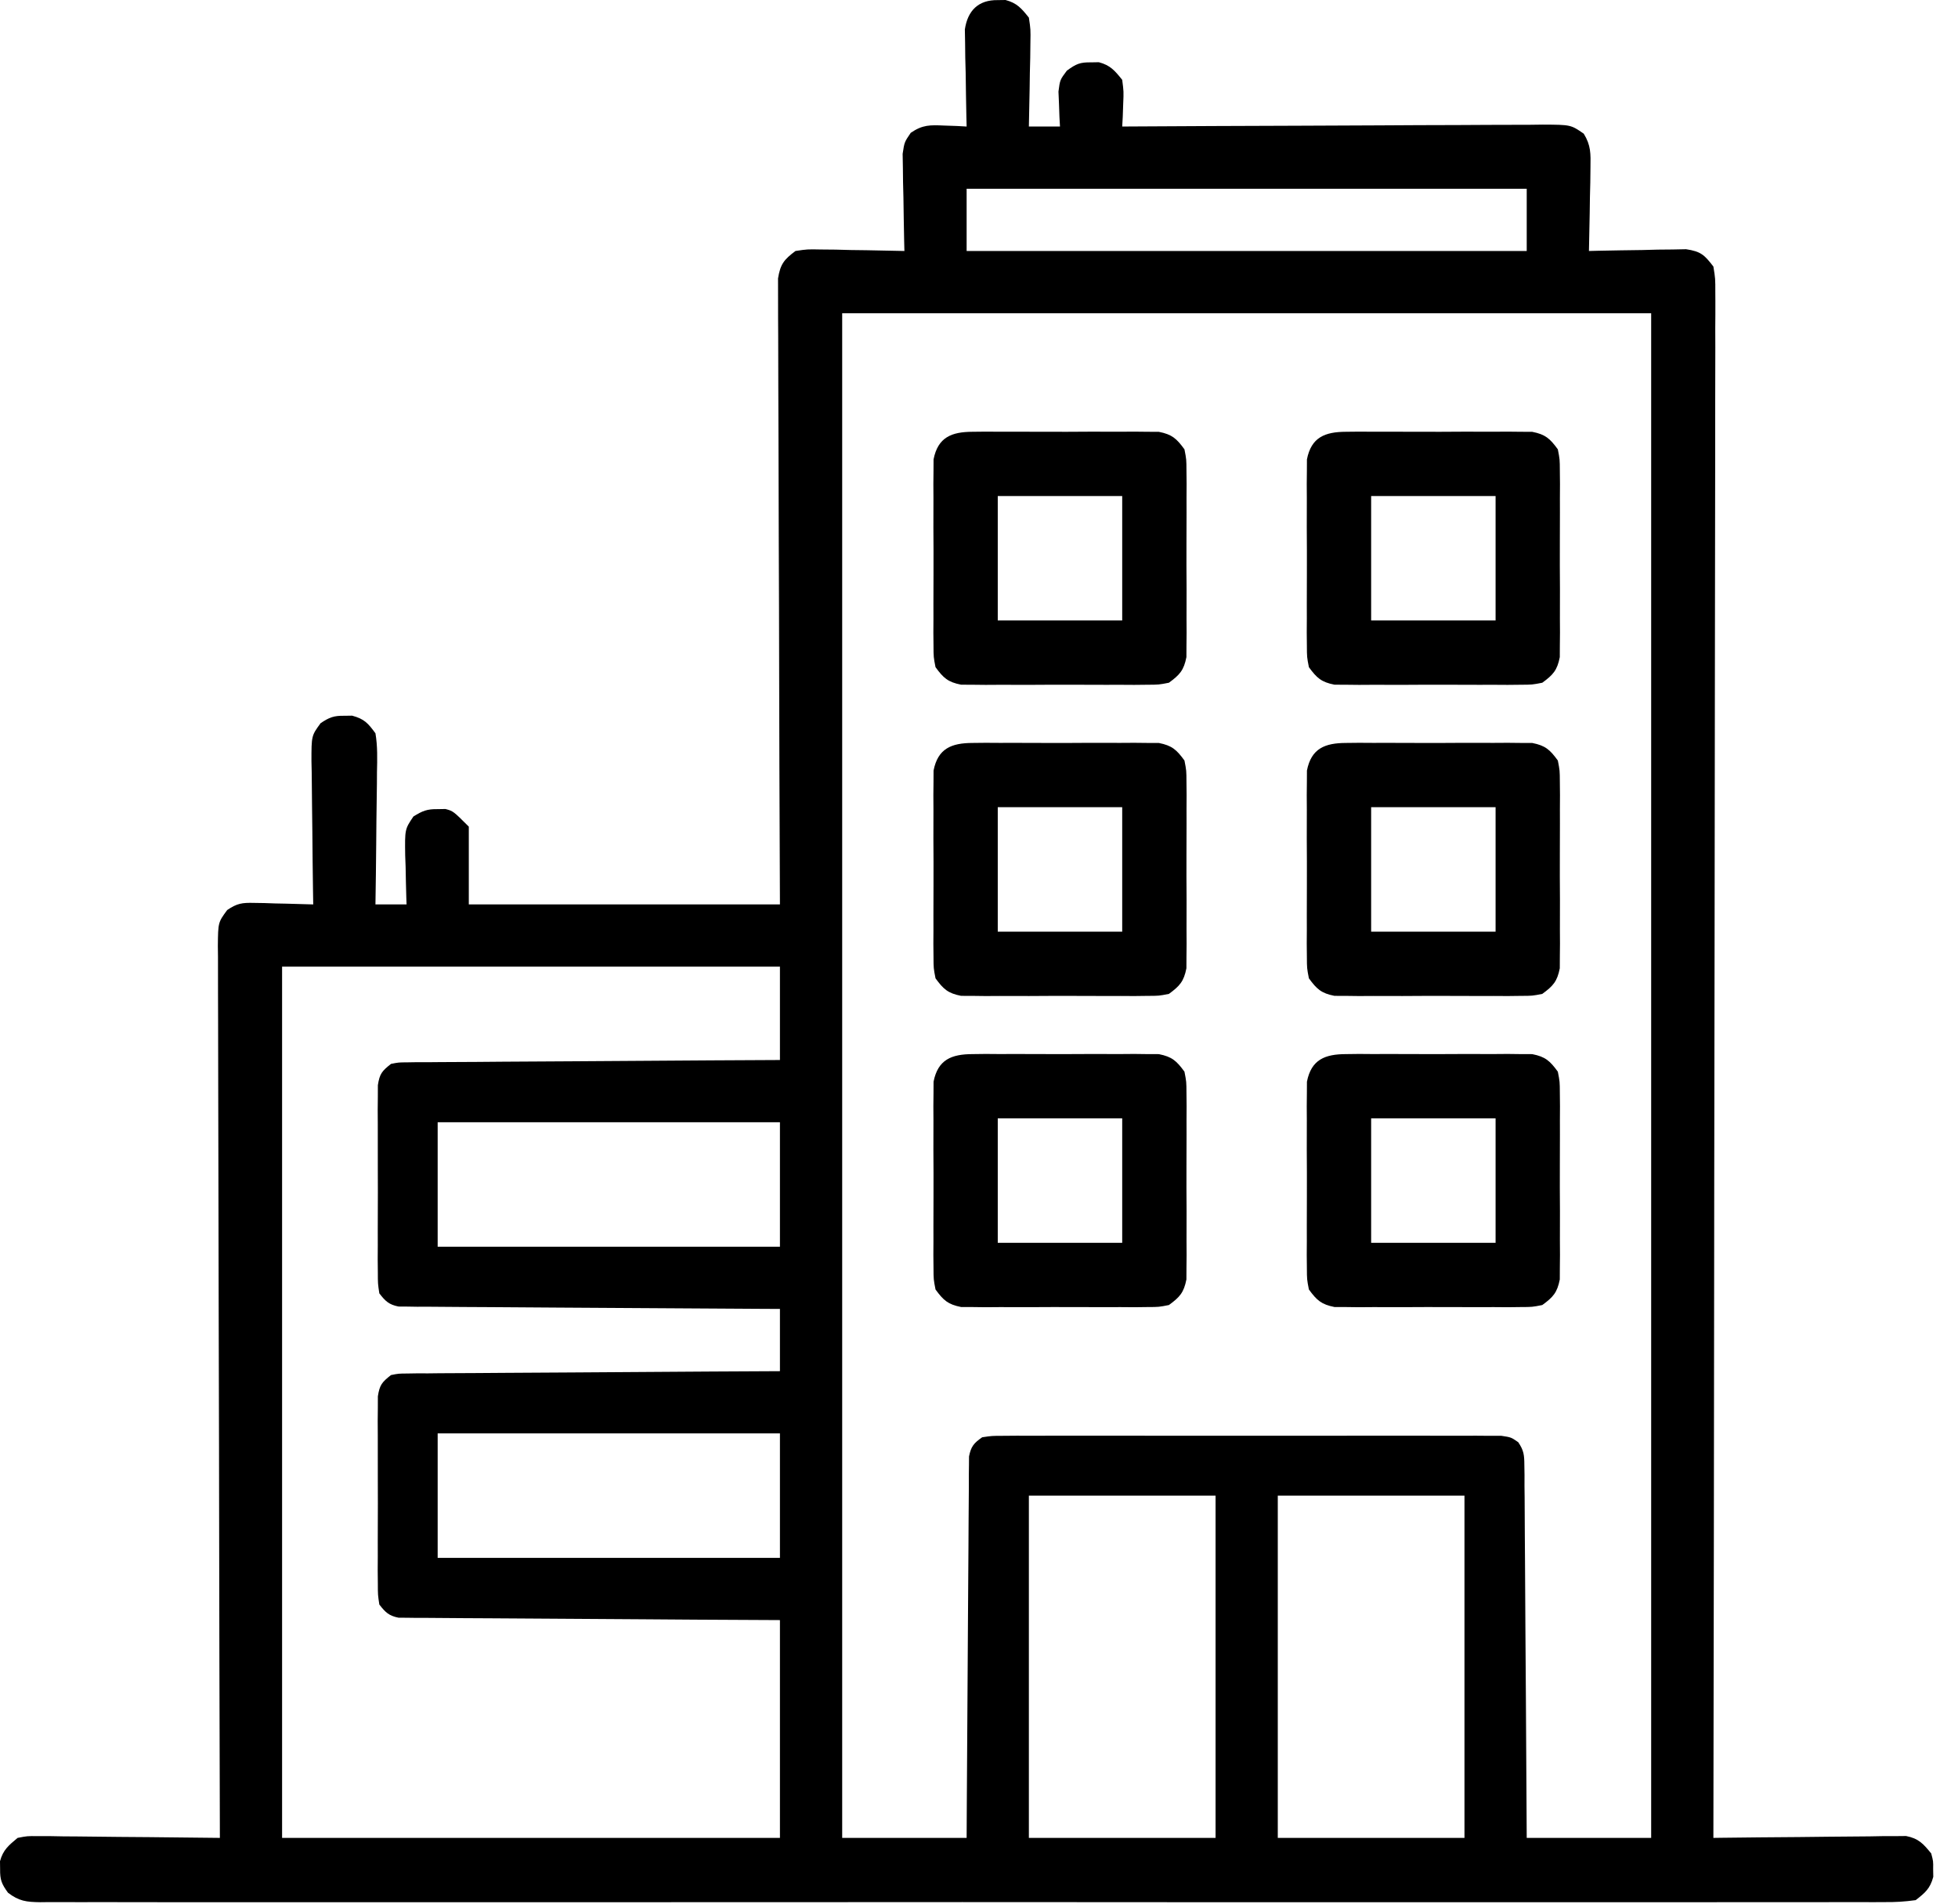
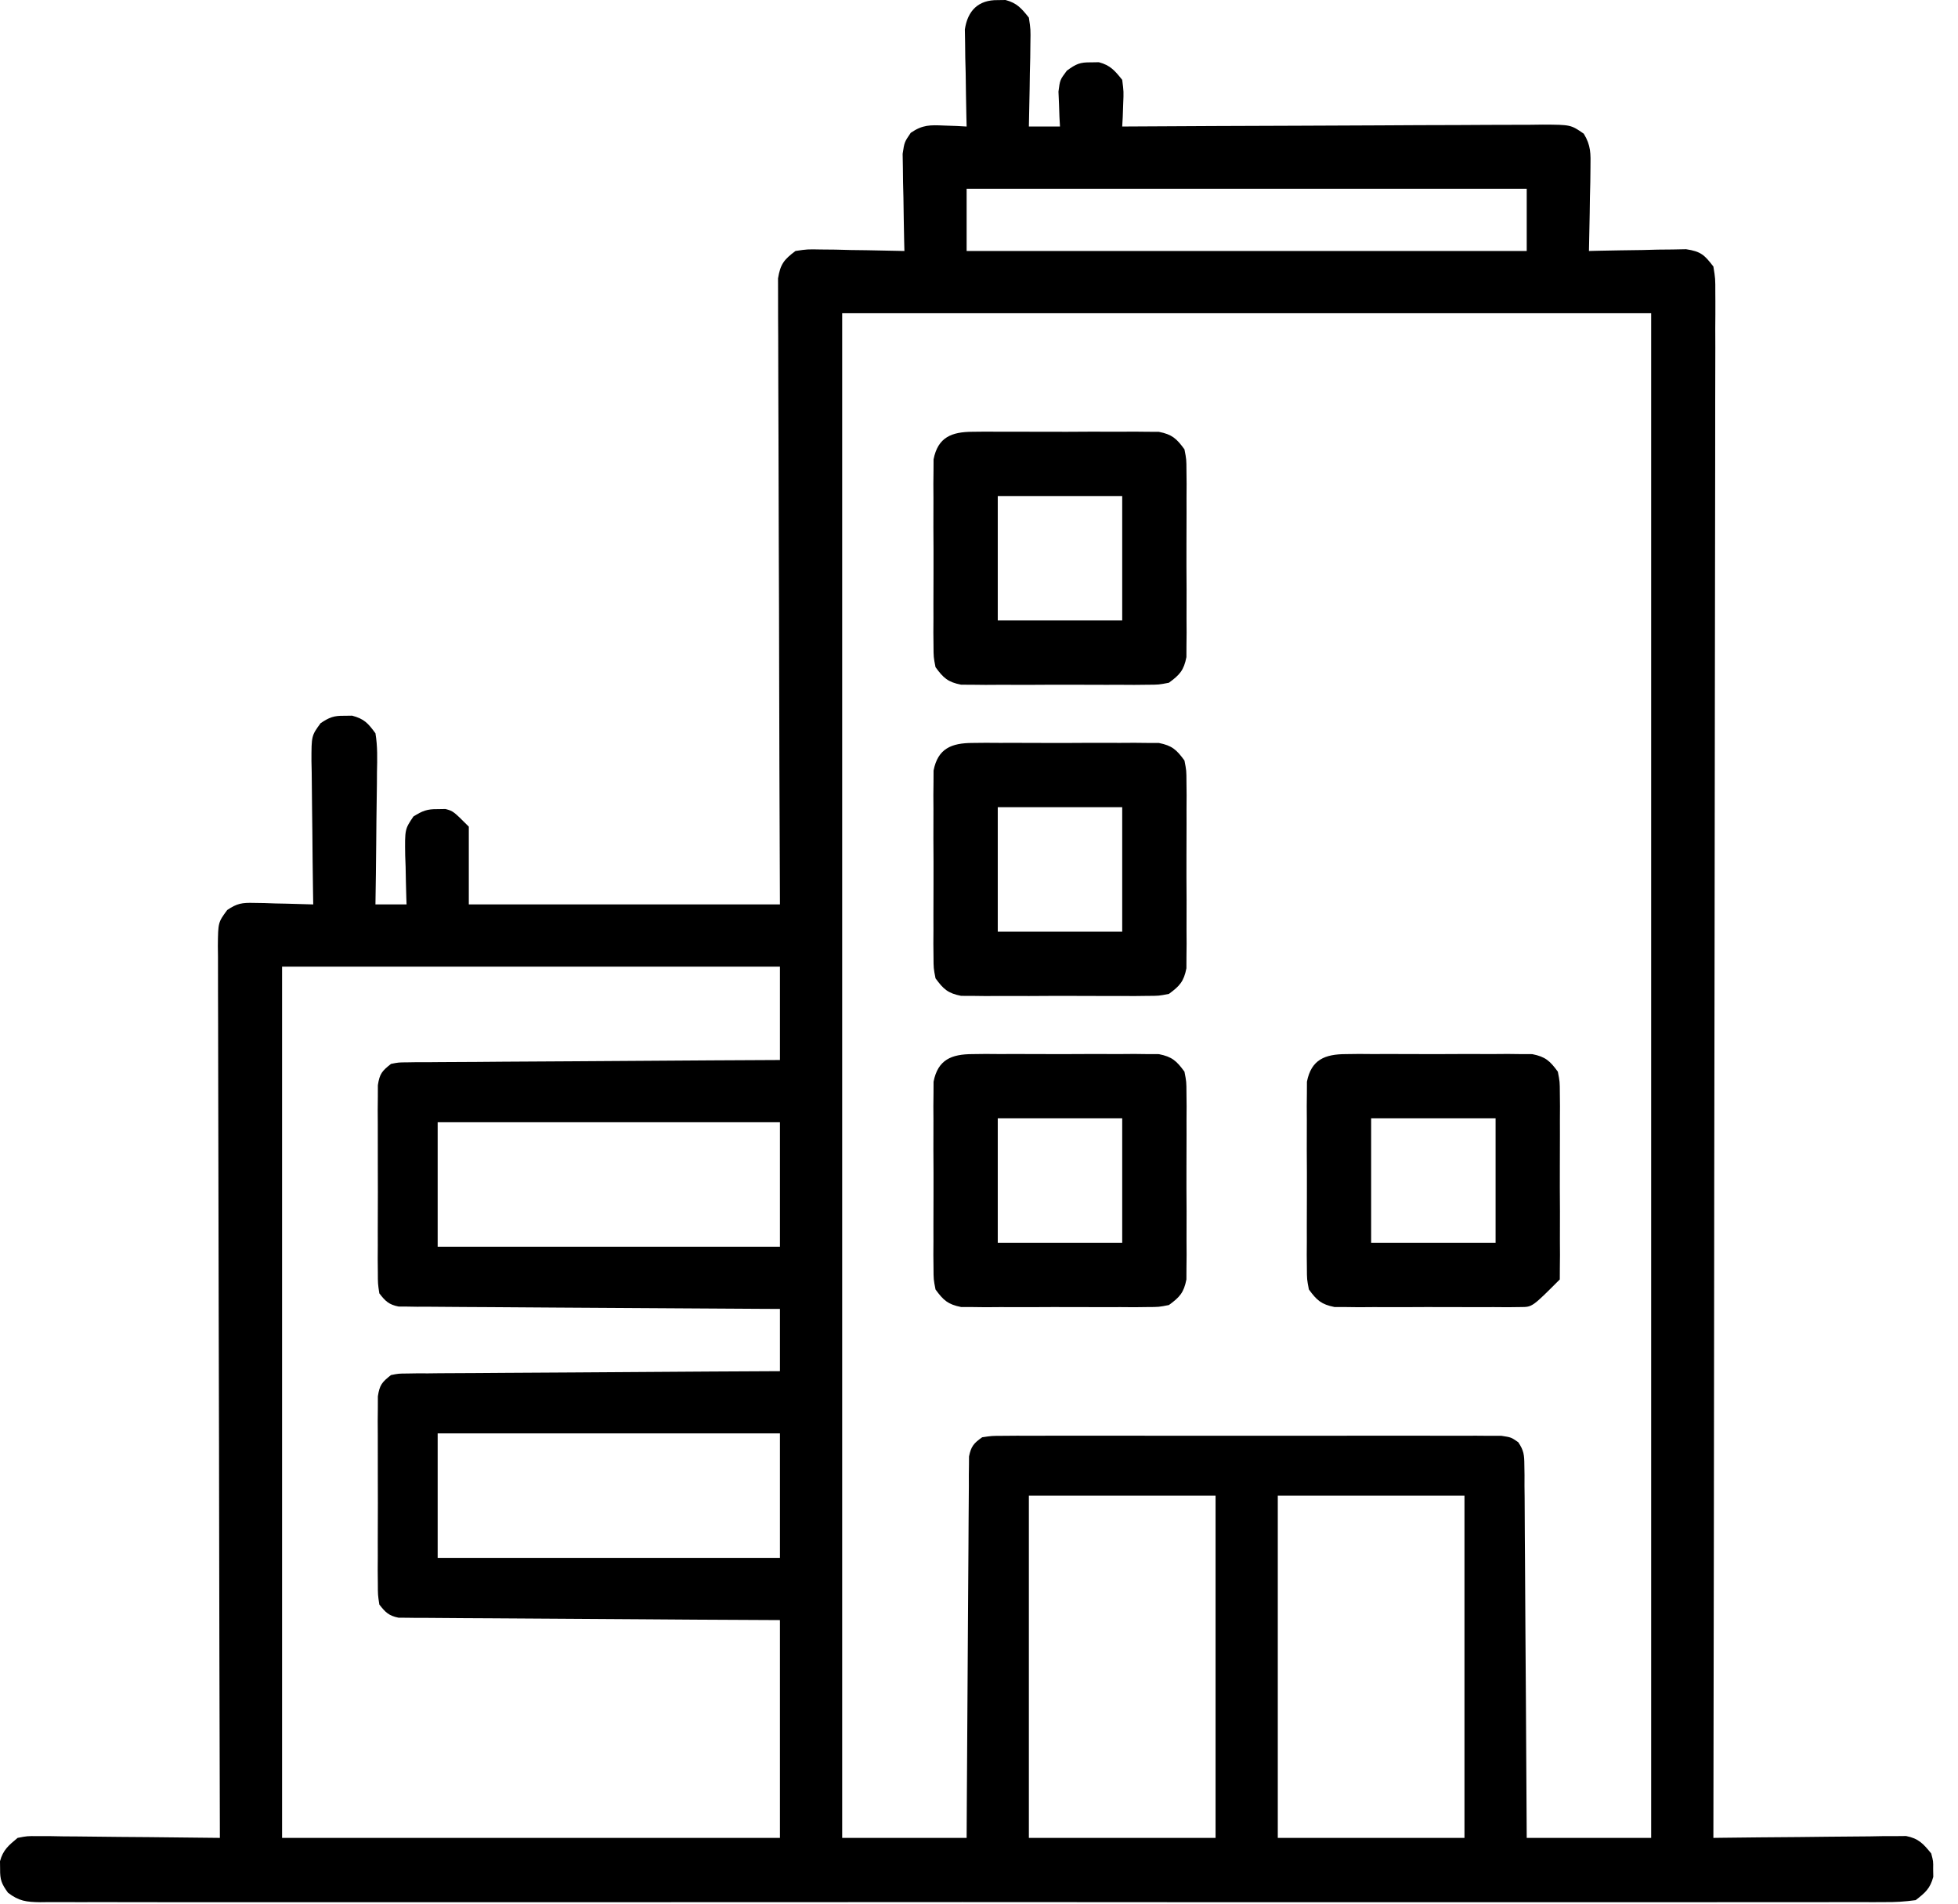
<svg xmlns="http://www.w3.org/2000/svg" width="72" height="70" viewBox="0 0 72 70" fill="none">
  <path d="M36.69 0.004C36.831 0.002 36.831 0.002 36.976 0C37.398 0.112 37.562 0.308 37.834 0.648C37.899 1.081 37.899 1.081 37.89 1.58C37.887 1.848 37.887 1.848 37.884 2.122C37.877 2.401 37.877 2.401 37.87 2.686C37.867 2.875 37.864 3.063 37.862 3.257C37.855 3.722 37.846 4.187 37.834 4.653C38.211 4.653 38.589 4.653 38.978 4.653C38.971 4.535 38.965 4.418 38.958 4.297C38.953 4.143 38.947 3.989 38.942 3.83C38.935 3.678 38.929 3.525 38.922 3.368C38.978 2.936 38.978 2.936 39.23 2.599C39.568 2.351 39.711 2.286 40.122 2.293C40.264 2.291 40.264 2.291 40.408 2.288C40.83 2.4 40.995 2.598 41.266 2.936C41.322 3.368 41.322 3.368 41.302 3.83C41.297 3.984 41.292 4.139 41.286 4.297C41.28 4.415 41.273 4.532 41.266 4.653C41.394 4.652 41.394 4.652 41.524 4.651C43.591 4.638 45.659 4.629 47.726 4.623C48.726 4.62 49.726 4.616 50.725 4.61C51.69 4.603 52.654 4.6 53.619 4.598C53.987 4.597 54.355 4.595 54.724 4.592C55.239 4.588 55.754 4.587 56.269 4.588C56.498 4.585 56.498 4.585 56.733 4.582C57.762 4.587 57.762 4.587 58.238 4.916C58.503 5.345 58.494 5.654 58.485 6.157C58.482 6.425 58.482 6.425 58.479 6.699C58.474 6.885 58.469 7.071 58.465 7.263C58.462 7.451 58.459 7.64 58.457 7.834C58.45 8.299 58.441 8.764 58.429 9.229C58.606 9.225 58.606 9.225 58.787 9.22C59.323 9.208 59.859 9.201 60.395 9.194C60.582 9.189 60.768 9.184 60.96 9.179C61.139 9.177 61.317 9.175 61.502 9.174C61.749 9.169 61.749 9.169 62.001 9.164C62.543 9.246 62.675 9.371 63.005 9.801C63.077 10.243 63.077 10.243 63.076 10.774C63.077 10.873 63.077 10.971 63.078 11.072C63.08 11.403 63.077 11.733 63.074 12.064C63.075 12.303 63.075 12.541 63.076 12.78C63.077 13.438 63.075 14.095 63.072 14.753C63.069 15.461 63.07 16.17 63.071 16.878C63.071 18.107 63.069 19.335 63.066 20.563C63.061 22.338 63.06 24.114 63.059 25.889C63.058 28.77 63.054 31.651 63.049 34.531C63.043 37.33 63.039 40.128 63.037 42.927C63.037 43.099 63.037 43.272 63.036 43.45C63.036 44.315 63.035 45.18 63.034 46.045C63.028 53.224 63.018 60.403 63.005 67.582C63.097 67.581 63.189 67.58 63.284 67.578C64.24 67.566 65.196 67.557 66.152 67.551C66.508 67.548 66.865 67.544 67.222 67.539C67.735 67.532 68.247 67.529 68.76 67.526C68.92 67.523 69.079 67.52 69.244 67.517C69.393 67.517 69.542 67.517 69.695 67.517C69.826 67.516 69.957 67.515 70.091 67.513C70.552 67.604 70.722 67.795 71.015 68.154C71.091 68.44 71.091 68.44 71.086 68.726C71.088 68.821 71.089 68.915 71.091 69.013C70.976 69.444 70.796 69.598 70.443 69.871C70.038 69.927 69.689 69.948 69.284 69.943C69.165 69.943 69.047 69.944 68.925 69.945C68.526 69.947 68.127 69.945 67.728 69.943C67.44 69.944 67.152 69.945 66.864 69.946C66.071 69.948 65.277 69.947 64.484 69.945C63.629 69.944 62.774 69.946 61.919 69.948C60.341 69.95 58.763 69.95 57.184 69.948C55.726 69.947 54.268 69.946 52.81 69.947C52.713 69.947 52.617 69.947 52.517 69.947C52.125 69.947 51.732 69.948 51.34 69.948C47.659 69.95 43.977 69.948 40.296 69.945C37.024 69.942 33.752 69.942 30.479 69.945C26.805 69.948 23.13 69.949 19.456 69.948C19.064 69.948 18.673 69.947 18.281 69.947C18.185 69.947 18.088 69.947 17.989 69.947C16.532 69.946 15.074 69.947 13.617 69.948C11.96 69.95 10.303 69.95 8.647 69.947C7.801 69.945 6.955 69.945 6.109 69.947C5.335 69.948 4.562 69.947 3.788 69.944C3.508 69.944 3.227 69.944 2.947 69.945C2.567 69.947 2.187 69.945 1.807 69.943C1.641 69.945 1.641 69.945 1.473 69.947C0.969 69.939 0.699 69.909 0.294 69.598C0.058 69.273 -0.002 69.123 0.004 68.726C0.003 68.632 0.002 68.538 0 68.44C0.111 68.024 0.32 67.855 0.648 67.582C0.999 67.513 0.999 67.513 1.396 67.517C1.619 67.517 1.619 67.517 1.847 67.517C2.086 67.522 2.086 67.522 2.331 67.526C2.495 67.527 2.659 67.528 2.829 67.529C3.353 67.532 3.878 67.539 4.402 67.546C4.758 67.549 5.114 67.552 5.469 67.554C6.341 67.561 7.213 67.57 8.085 67.582C8.085 67.409 8.084 67.235 8.084 67.057C8.071 62.942 8.062 58.827 8.056 54.712C8.055 54.205 8.055 53.699 8.054 53.193C8.054 53.092 8.053 52.991 8.053 52.887C8.051 51.254 8.046 49.621 8.041 47.989C8.036 46.314 8.033 44.639 8.031 42.964C8.031 42.023 8.029 41.082 8.025 40.141C8.021 39.255 8.02 38.37 8.02 37.485C8.02 37.16 8.019 36.834 8.017 36.509C8.014 36.066 8.015 35.623 8.016 35.179C8.015 35.05 8.013 34.92 8.011 34.786C8.02 33.918 8.02 33.918 8.355 33.463C8.716 33.217 8.906 33.19 9.339 33.201C9.466 33.203 9.593 33.205 9.724 33.207C9.922 33.214 9.922 33.214 10.123 33.221C10.257 33.224 10.391 33.226 10.529 33.229C10.859 33.236 11.188 33.245 11.518 33.257C11.513 32.976 11.513 32.976 11.509 32.688C11.498 31.992 11.492 31.296 11.486 30.6C11.483 30.299 11.479 29.997 11.475 29.696C11.468 29.263 11.464 28.83 11.462 28.396C11.457 28.195 11.457 28.195 11.453 27.988C11.453 27.053 11.453 27.053 11.789 26.593C12.113 26.376 12.276 26.314 12.662 26.32C12.803 26.318 12.803 26.318 12.948 26.316C13.392 26.434 13.533 26.591 13.806 26.964C13.887 27.442 13.873 27.913 13.862 28.396C13.861 28.535 13.86 28.674 13.86 28.817C13.856 29.26 13.849 29.703 13.842 30.146C13.839 30.447 13.836 30.747 13.834 31.048C13.828 31.784 13.818 32.521 13.806 33.257C14.184 33.257 14.561 33.257 14.95 33.257C14.947 33.173 14.944 33.09 14.941 33.004C14.929 32.623 14.922 32.243 14.915 31.863C14.91 31.731 14.905 31.599 14.9 31.464C14.886 30.492 14.886 30.492 15.203 30.023C15.536 29.816 15.706 29.747 16.094 29.753C16.236 29.751 16.236 29.751 16.381 29.748C16.666 29.825 16.666 29.825 17.239 30.397C17.239 31.34 17.239 32.285 17.239 33.257C21.014 33.257 24.79 33.257 28.68 33.257C28.674 31.57 28.667 29.884 28.66 28.146C28.657 27.08 28.654 26.014 28.652 24.947C28.649 23.253 28.645 21.56 28.637 19.866C28.631 18.633 28.628 17.399 28.627 16.166C28.626 15.512 28.624 14.859 28.62 14.206C28.616 13.591 28.615 12.976 28.616 12.362C28.616 12.136 28.614 11.91 28.612 11.684C28.609 11.377 28.61 11.069 28.611 10.761C28.611 10.588 28.61 10.416 28.61 10.238C28.695 9.713 28.83 9.544 29.252 9.229C29.685 9.164 29.685 9.164 30.184 9.174C30.363 9.175 30.542 9.177 30.726 9.179C31.006 9.186 31.006 9.186 31.291 9.194C31.479 9.196 31.667 9.199 31.861 9.201C32.327 9.208 32.792 9.218 33.257 9.229C33.254 9.111 33.251 8.993 33.248 8.871C33.236 8.335 33.229 7.799 33.221 7.263C33.217 7.077 33.212 6.89 33.207 6.699C33.205 6.52 33.203 6.341 33.201 6.157C33.198 5.992 33.195 5.827 33.192 5.657C33.257 5.225 33.257 5.225 33.491 4.883C33.929 4.585 34.198 4.594 34.723 4.617C34.877 4.622 35.031 4.627 35.19 4.633C35.307 4.639 35.425 4.646 35.545 4.653C35.542 4.534 35.539 4.416 35.536 4.294C35.524 3.758 35.517 3.222 35.51 2.686C35.505 2.5 35.5 2.314 35.495 2.122C35.493 1.943 35.491 1.764 35.489 1.58C35.486 1.415 35.483 1.25 35.48 1.081C35.584 0.387 35.979 -0.007 36.69 0.004ZM35.545 6.941C35.545 7.696 35.545 8.451 35.545 9.229C42.342 9.229 49.138 9.229 56.141 9.229C56.141 8.474 56.141 7.719 56.141 6.941C49.344 6.941 42.548 6.941 35.545 6.941ZM30.969 11.518C30.969 30.019 30.969 48.52 30.969 67.582C32.479 67.582 33.989 67.582 35.545 67.582C35.547 67.151 35.55 66.72 35.552 66.276C35.559 64.854 35.568 63.432 35.579 62.01C35.586 61.148 35.591 60.285 35.595 59.423C35.599 58.591 35.604 57.759 35.612 56.928C35.614 56.61 35.616 56.292 35.617 55.974C35.618 55.53 35.622 55.086 35.627 54.642C35.626 54.51 35.626 54.377 35.626 54.241C35.628 54.12 35.63 53.999 35.631 53.875C35.632 53.717 35.632 53.717 35.633 53.556C35.707 53.187 35.809 53.066 36.117 52.851C36.473 52.797 36.473 52.797 36.905 52.797C37.068 52.795 37.232 52.794 37.401 52.793C37.67 52.794 37.67 52.794 37.945 52.795C38.136 52.795 38.327 52.794 38.518 52.793C39.037 52.791 39.556 52.792 40.075 52.793C40.617 52.794 41.16 52.793 41.703 52.793C42.614 52.792 43.525 52.793 44.437 52.795C45.491 52.797 46.545 52.797 47.599 52.794C48.504 52.792 49.408 52.792 50.312 52.793C50.853 52.794 51.394 52.794 51.934 52.792C52.442 52.791 52.95 52.792 53.458 52.795C53.734 52.795 54.01 52.794 54.285 52.793C54.449 52.794 54.613 52.795 54.781 52.797C54.924 52.797 55.066 52.797 55.213 52.797C55.568 52.851 55.568 52.851 55.829 53.032C56.036 53.337 56.052 53.508 56.054 53.875C56.056 53.996 56.058 54.117 56.06 54.241C56.06 54.373 56.059 54.505 56.059 54.642C56.062 54.851 56.062 54.851 56.064 55.065C56.068 55.527 56.069 55.989 56.071 56.451C56.073 56.771 56.076 57.091 56.078 57.411C56.085 58.254 56.09 59.096 56.093 59.94C56.097 60.799 56.104 61.659 56.111 62.519C56.123 64.207 56.132 65.894 56.141 67.582C57.651 67.582 59.161 67.582 60.717 67.582C60.717 49.081 60.717 30.58 60.717 11.518C50.9 11.518 41.083 11.518 30.969 11.518ZM10.373 35.545C10.373 46.117 10.373 56.69 10.373 67.582C16.415 67.582 22.456 67.582 28.68 67.582C28.68 64.939 28.68 62.296 28.68 59.573C27.139 59.565 27.139 59.565 25.567 59.557C24.917 59.553 24.267 59.548 23.617 59.543C22.585 59.535 21.553 59.528 20.521 59.523C19.689 59.52 18.857 59.514 18.026 59.507C17.708 59.504 17.39 59.503 17.072 59.502C16.628 59.501 16.184 59.496 15.74 59.492C15.608 59.492 15.475 59.492 15.339 59.492C15.218 59.491 15.097 59.489 14.973 59.487C14.868 59.486 14.763 59.486 14.654 59.485C14.298 59.414 14.169 59.285 13.949 59.001C13.895 58.648 13.895 58.648 13.894 58.224C13.892 58.065 13.891 57.906 13.889 57.742C13.89 57.571 13.891 57.399 13.892 57.222C13.892 57.046 13.891 56.87 13.891 56.688C13.89 56.22 13.892 55.752 13.895 55.284C13.896 54.997 13.895 54.709 13.893 54.422C13.89 53.872 13.891 53.321 13.892 52.77C13.891 52.599 13.89 52.427 13.889 52.251C13.891 52.092 13.892 51.933 13.894 51.769C13.894 51.629 13.894 51.489 13.895 51.344C13.96 50.922 14.048 50.823 14.378 50.563C14.654 50.508 14.654 50.508 14.973 50.506C15.094 50.504 15.215 50.502 15.339 50.5C15.471 50.5 15.604 50.501 15.74 50.501C15.879 50.499 16.019 50.498 16.163 50.496C16.625 50.492 17.087 50.491 17.549 50.489C17.869 50.487 18.189 50.484 18.509 50.482C19.352 50.475 20.195 50.471 21.038 50.467C21.898 50.463 22.757 50.456 23.617 50.45C25.305 50.437 26.993 50.428 28.68 50.42C28.68 49.664 28.68 48.909 28.68 48.131C28.502 48.13 28.324 48.13 28.14 48.129C26.463 48.121 24.786 48.11 23.108 48.098C22.246 48.091 21.384 48.086 20.521 48.082C19.689 48.078 18.857 48.072 18.026 48.065C17.708 48.063 17.39 48.061 17.072 48.06C16.628 48.059 16.184 48.055 15.74 48.05C15.608 48.05 15.475 48.05 15.339 48.051C15.158 48.048 15.158 48.048 14.973 48.045C14.868 48.045 14.763 48.044 14.654 48.043C14.298 47.972 14.169 47.843 13.949 47.559C13.895 47.206 13.895 47.206 13.894 46.782C13.892 46.623 13.891 46.464 13.889 46.3C13.89 46.129 13.891 45.957 13.892 45.78C13.892 45.604 13.891 45.428 13.891 45.247C13.89 44.778 13.892 44.31 13.895 43.842C13.896 43.555 13.895 43.268 13.893 42.981C13.89 42.43 13.891 41.88 13.892 41.329C13.891 41.157 13.89 40.986 13.889 40.809C13.891 40.65 13.892 40.491 13.894 40.327C13.894 40.187 13.894 40.047 13.895 39.903C13.96 39.481 14.048 39.382 14.378 39.121C14.654 39.066 14.654 39.066 14.973 39.064C15.094 39.062 15.215 39.06 15.339 39.058C15.471 39.059 15.604 39.059 15.74 39.059C15.879 39.058 16.019 39.056 16.163 39.055C16.625 39.05 17.087 39.049 17.549 39.048C17.869 39.045 18.189 39.043 18.509 39.04C19.352 39.033 20.195 39.029 21.038 39.025C21.898 39.021 22.757 39.014 23.617 39.008C25.305 38.995 26.993 38.986 28.68 38.978C28.68 37.845 28.68 36.712 28.68 35.545C22.639 35.545 16.598 35.545 10.373 35.545ZM16.094 41.266C16.094 42.776 16.094 44.287 16.094 45.843C20.248 45.843 24.401 45.843 28.68 45.843C28.68 44.333 28.68 42.822 28.68 41.266C24.527 41.266 20.374 41.266 16.094 41.266ZM16.094 52.708C16.094 54.218 16.094 55.729 16.094 57.285C20.248 57.285 24.401 57.285 28.68 57.285C28.68 55.774 28.68 54.264 28.68 52.708C24.527 52.708 20.374 52.708 16.094 52.708ZM37.834 54.996C37.834 59.15 37.834 63.303 37.834 67.582C40.099 67.582 42.365 67.582 44.699 67.582C44.699 63.429 44.699 59.276 44.699 54.996C42.433 54.996 40.168 54.996 37.834 54.996ZM46.987 54.996C46.987 59.15 46.987 63.303 46.987 67.582C49.253 67.582 51.518 67.582 53.852 67.582C53.852 63.429 53.852 59.276 53.852 54.996C51.587 54.996 49.321 54.996 46.987 54.996Z" fill="black" />
-   <path d="M49.495 38.761C49.653 38.759 49.811 38.757 49.975 38.755C50.145 38.757 50.316 38.758 50.491 38.759C50.667 38.758 50.842 38.758 51.023 38.757C51.395 38.757 51.766 38.758 52.137 38.76C52.706 38.763 53.274 38.76 53.843 38.757C54.204 38.757 54.564 38.758 54.925 38.759C55.095 38.758 55.266 38.757 55.441 38.755C55.679 38.758 55.679 38.758 55.922 38.761C56.061 38.761 56.2 38.762 56.344 38.762C56.829 38.858 56.995 39.01 57.285 39.407C57.357 39.776 57.357 39.776 57.359 40.198C57.361 40.356 57.362 40.515 57.364 40.678C57.363 40.849 57.362 41.019 57.361 41.195C57.361 41.458 57.361 41.458 57.362 41.727C57.363 42.098 57.362 42.469 57.359 42.841C57.356 43.409 57.359 43.978 57.363 44.547C57.362 44.907 57.362 45.268 57.361 45.628C57.362 45.799 57.363 45.969 57.364 46.145C57.362 46.303 57.361 46.462 57.359 46.625C57.358 46.764 57.358 46.904 57.357 47.047C57.262 47.532 57.11 47.699 56.713 47.988C56.344 48.061 56.344 48.061 55.922 48.062C55.763 48.064 55.605 48.066 55.441 48.068C55.271 48.067 55.1 48.065 54.925 48.064C54.661 48.065 54.661 48.065 54.393 48.066C54.021 48.066 53.65 48.065 53.279 48.063C52.71 48.06 52.142 48.063 51.573 48.066C51.212 48.066 50.852 48.065 50.491 48.064C50.236 48.066 50.236 48.066 49.975 48.068C49.816 48.066 49.658 48.064 49.495 48.062C49.355 48.062 49.216 48.061 49.072 48.061C48.587 47.965 48.421 47.813 48.131 47.416C48.059 47.047 48.059 47.047 48.057 46.625C48.056 46.467 48.054 46.308 48.052 46.145C48.053 45.974 48.054 45.804 48.055 45.628C48.055 45.453 48.054 45.277 48.054 45.096C48.053 44.725 48.054 44.354 48.057 43.983C48.06 43.414 48.057 42.845 48.053 42.276C48.053 41.916 48.054 41.555 48.055 41.195C48.054 41.024 48.053 40.854 48.052 40.678C48.054 40.52 48.055 40.361 48.057 40.198C48.058 40.059 48.058 39.919 48.059 39.776C48.219 38.961 48.723 38.763 49.495 38.761ZM50.42 41.123C50.42 42.633 50.42 44.144 50.42 45.7C51.93 45.7 53.44 45.7 54.996 45.7C54.996 44.19 54.996 42.679 54.996 41.123C53.486 41.123 51.976 41.123 50.42 41.123Z" fill="black" />
+   <path d="M49.495 38.761C49.653 38.759 49.811 38.757 49.975 38.755C50.145 38.757 50.316 38.758 50.491 38.759C50.667 38.758 50.842 38.758 51.023 38.757C51.395 38.757 51.766 38.758 52.137 38.76C52.706 38.763 53.274 38.76 53.843 38.757C54.204 38.757 54.564 38.758 54.925 38.759C55.095 38.758 55.266 38.757 55.441 38.755C55.679 38.758 55.679 38.758 55.922 38.761C56.061 38.761 56.2 38.762 56.344 38.762C56.829 38.858 56.995 39.01 57.285 39.407C57.357 39.776 57.357 39.776 57.359 40.198C57.361 40.356 57.362 40.515 57.364 40.678C57.363 40.849 57.362 41.019 57.361 41.195C57.361 41.458 57.361 41.458 57.362 41.727C57.363 42.098 57.362 42.469 57.359 42.841C57.356 43.409 57.359 43.978 57.363 44.547C57.362 44.907 57.362 45.268 57.361 45.628C57.362 45.799 57.363 45.969 57.364 46.145C57.362 46.303 57.361 46.462 57.359 46.625C57.358 46.764 57.358 46.904 57.357 47.047C56.344 48.061 56.344 48.061 55.922 48.062C55.763 48.064 55.605 48.066 55.441 48.068C55.271 48.067 55.1 48.065 54.925 48.064C54.661 48.065 54.661 48.065 54.393 48.066C54.021 48.066 53.65 48.065 53.279 48.063C52.71 48.06 52.142 48.063 51.573 48.066C51.212 48.066 50.852 48.065 50.491 48.064C50.236 48.066 50.236 48.066 49.975 48.068C49.816 48.066 49.658 48.064 49.495 48.062C49.355 48.062 49.216 48.061 49.072 48.061C48.587 47.965 48.421 47.813 48.131 47.416C48.059 47.047 48.059 47.047 48.057 46.625C48.056 46.467 48.054 46.308 48.052 46.145C48.053 45.974 48.054 45.804 48.055 45.628C48.055 45.453 48.054 45.277 48.054 45.096C48.053 44.725 48.054 44.354 48.057 43.983C48.06 43.414 48.057 42.845 48.053 42.276C48.053 41.916 48.054 41.555 48.055 41.195C48.054 41.024 48.053 40.854 48.052 40.678C48.054 40.52 48.055 40.361 48.057 40.198C48.058 40.059 48.058 39.919 48.059 39.776C48.219 38.961 48.723 38.763 49.495 38.761ZM50.42 41.123C50.42 42.633 50.42 44.144 50.42 45.7C51.93 45.7 53.44 45.7 54.996 45.7C54.996 44.19 54.996 42.679 54.996 41.123C53.486 41.123 51.976 41.123 50.42 41.123Z" fill="black" />
  <path d="M35.764 38.761C35.923 38.759 36.081 38.757 36.245 38.755C36.415 38.757 36.585 38.758 36.761 38.759C36.937 38.758 37.112 38.758 37.293 38.757C37.664 38.757 38.036 38.758 38.407 38.76C38.976 38.763 39.544 38.76 40.113 38.757C40.474 38.757 40.834 38.758 41.195 38.759C41.365 38.758 41.536 38.757 41.711 38.755C41.949 38.758 41.949 38.758 42.191 38.761C42.331 38.761 42.47 38.762 42.614 38.762C43.099 38.858 43.265 39.01 43.555 39.407C43.627 39.776 43.627 39.776 43.629 40.198C43.63 40.356 43.632 40.515 43.634 40.678C43.633 40.849 43.632 41.019 43.631 41.195C43.631 41.458 43.631 41.458 43.632 41.727C43.633 42.098 43.632 42.469 43.629 42.841C43.626 43.409 43.629 43.978 43.633 44.547C43.632 44.907 43.632 45.268 43.631 45.628C43.632 45.799 43.633 45.969 43.634 46.145C43.632 46.303 43.63 46.462 43.629 46.625C43.628 46.764 43.628 46.904 43.627 47.047C43.532 47.532 43.38 47.699 42.983 47.988C42.614 48.061 42.614 48.061 42.191 48.062C42.033 48.064 41.874 48.066 41.711 48.068C41.541 48.067 41.37 48.065 41.195 48.064C40.931 48.065 40.931 48.065 40.663 48.066C40.291 48.066 39.92 48.065 39.549 48.063C38.98 48.06 38.411 48.063 37.843 48.066C37.482 48.066 37.122 48.065 36.761 48.064C36.505 48.066 36.505 48.066 36.245 48.068C36.086 48.066 35.928 48.064 35.764 48.062C35.625 48.062 35.486 48.061 35.342 48.061C34.857 47.965 34.691 47.813 34.401 47.416C34.329 47.047 34.329 47.047 34.327 46.625C34.325 46.467 34.324 46.308 34.322 46.145C34.323 45.974 34.324 45.804 34.325 45.628C34.325 45.453 34.324 45.277 34.324 45.096C34.323 44.725 34.324 44.354 34.327 43.983C34.33 43.414 34.327 42.845 34.323 42.276C34.323 41.916 34.324 41.555 34.325 41.195C34.324 41.024 34.323 40.854 34.322 40.678C34.324 40.52 34.325 40.361 34.327 40.198C34.328 40.059 34.328 39.919 34.329 39.776C34.489 38.961 34.992 38.763 35.764 38.761ZM36.69 41.123C36.69 42.633 36.69 44.144 36.69 45.7C38.2 45.7 39.71 45.7 41.266 45.7C41.266 44.19 41.266 42.679 41.266 41.123C39.756 41.123 38.246 41.123 36.69 41.123Z" fill="black" />
-   <path d="M49.495 27.319C49.653 27.317 49.811 27.316 49.975 27.314C50.145 27.315 50.316 27.316 50.491 27.317C50.667 27.317 50.842 27.316 51.023 27.316C51.395 27.315 51.766 27.316 52.137 27.319C52.706 27.322 53.274 27.319 53.843 27.315C54.204 27.315 54.564 27.316 54.925 27.317C55.095 27.316 55.266 27.315 55.441 27.314C55.679 27.316 55.679 27.316 55.922 27.319C56.061 27.32 56.2 27.32 56.344 27.32C56.829 27.416 56.995 27.568 57.285 27.965C57.357 28.334 57.357 28.334 57.359 28.756C57.361 28.915 57.362 29.073 57.364 29.236C57.363 29.407 57.362 29.577 57.361 29.753C57.361 30.016 57.361 30.016 57.362 30.285C57.363 30.656 57.362 31.028 57.359 31.399C57.356 31.968 57.359 32.536 57.363 33.105C57.362 33.466 57.362 33.826 57.361 34.187C57.362 34.357 57.363 34.528 57.364 34.703C57.362 34.862 57.361 35.02 57.359 35.183C57.358 35.323 57.358 35.462 57.357 35.605C57.262 36.09 57.11 36.257 56.713 36.547C56.344 36.619 56.344 36.619 55.922 36.62C55.763 36.622 55.605 36.624 55.441 36.626C55.271 36.625 55.1 36.624 54.925 36.623C54.661 36.623 54.661 36.623 54.393 36.624C54.021 36.624 53.65 36.623 53.279 36.621C52.71 36.618 52.142 36.621 51.573 36.625C51.212 36.624 50.852 36.624 50.491 36.623C50.236 36.624 50.236 36.624 49.975 36.626C49.816 36.624 49.658 36.622 49.495 36.62C49.355 36.62 49.216 36.62 49.072 36.619C48.587 36.524 48.421 36.372 48.131 35.974C48.059 35.605 48.059 35.605 48.057 35.183C48.056 35.025 48.054 34.866 48.052 34.703C48.053 34.533 48.054 34.362 48.055 34.187C48.055 34.011 48.054 33.835 48.054 33.654C48.053 33.283 48.054 32.912 48.057 32.541C48.06 31.972 48.057 31.403 48.053 30.835C48.053 30.474 48.054 30.113 48.055 29.753C48.054 29.582 48.053 29.412 48.052 29.236C48.054 29.078 48.055 28.92 48.057 28.756C48.058 28.617 48.058 28.478 48.059 28.334C48.219 27.519 48.723 27.322 49.495 27.319ZM50.42 29.681C50.42 31.192 50.42 32.702 50.42 34.258C51.93 34.258 53.44 34.258 54.996 34.258C54.996 32.748 54.996 31.238 54.996 29.681C53.486 29.681 51.976 29.681 50.42 29.681Z" fill="black" />
  <path d="M35.764 27.319C35.923 27.317 36.081 27.316 36.245 27.314C36.415 27.315 36.585 27.316 36.761 27.317C36.937 27.317 37.112 27.316 37.293 27.316C37.664 27.315 38.036 27.316 38.407 27.319C38.976 27.322 39.544 27.319 40.113 27.315C40.474 27.315 40.834 27.316 41.195 27.317C41.365 27.316 41.536 27.315 41.711 27.314C41.949 27.316 41.949 27.316 42.191 27.319C42.331 27.32 42.47 27.32 42.614 27.32C43.099 27.416 43.265 27.568 43.555 27.965C43.627 28.334 43.627 28.334 43.629 28.756C43.63 28.915 43.632 29.073 43.634 29.236C43.633 29.407 43.632 29.577 43.631 29.753C43.631 30.016 43.631 30.016 43.632 30.285C43.633 30.656 43.632 31.028 43.629 31.399C43.626 31.968 43.629 32.536 43.633 33.105C43.632 33.466 43.632 33.826 43.631 34.187C43.632 34.357 43.633 34.528 43.634 34.703C43.632 34.862 43.63 35.02 43.629 35.183C43.628 35.323 43.628 35.462 43.627 35.605C43.532 36.09 43.38 36.257 42.983 36.547C42.614 36.619 42.614 36.619 42.191 36.62C42.033 36.622 41.874 36.624 41.711 36.626C41.541 36.625 41.37 36.624 41.195 36.623C40.931 36.623 40.931 36.623 40.663 36.624C40.291 36.624 39.92 36.623 39.549 36.621C38.98 36.618 38.411 36.621 37.843 36.625C37.482 36.624 37.122 36.624 36.761 36.623C36.505 36.624 36.505 36.624 36.245 36.626C36.086 36.624 35.928 36.622 35.764 36.62C35.625 36.62 35.486 36.62 35.342 36.619C34.857 36.524 34.691 36.372 34.401 35.974C34.329 35.605 34.329 35.605 34.327 35.183C34.325 35.025 34.324 34.866 34.322 34.703C34.323 34.533 34.324 34.362 34.325 34.187C34.325 34.011 34.324 33.835 34.324 33.654C34.323 33.283 34.324 32.912 34.327 32.541C34.33 31.972 34.327 31.403 34.323 30.835C34.323 30.474 34.324 30.113 34.325 29.753C34.324 29.582 34.323 29.412 34.322 29.236C34.324 29.078 34.325 28.92 34.327 28.756C34.328 28.617 34.328 28.478 34.329 28.334C34.489 27.519 34.992 27.322 35.764 27.319ZM36.69 29.681C36.69 31.192 36.69 32.702 36.69 34.258C38.2 34.258 39.71 34.258 41.266 34.258C41.266 32.748 41.266 31.238 41.266 29.681C39.756 29.681 38.246 29.681 36.69 29.681Z" fill="black" />
-   <path d="M49.495 15.877C49.653 15.876 49.811 15.874 49.975 15.872C50.145 15.873 50.316 15.874 50.491 15.875C50.667 15.875 50.842 15.874 51.023 15.874C51.395 15.873 51.766 15.874 52.137 15.877C52.706 15.88 53.274 15.877 53.843 15.873C54.204 15.874 54.564 15.874 54.925 15.875C55.095 15.874 55.266 15.873 55.441 15.872C55.679 15.875 55.679 15.875 55.922 15.877C56.061 15.878 56.2 15.878 56.344 15.879C56.829 15.974 56.995 16.126 57.285 16.523C57.357 16.892 57.357 16.892 57.359 17.315C57.361 17.473 57.362 17.631 57.364 17.795C57.363 17.965 57.362 18.136 57.361 18.311C57.361 18.575 57.361 18.575 57.362 18.843C57.363 19.215 57.362 19.586 57.359 19.957C57.356 20.526 57.359 21.095 57.363 21.663C57.362 22.024 57.362 22.384 57.361 22.745C57.362 22.915 57.363 23.086 57.364 23.261C57.362 23.42 57.361 23.578 57.359 23.742C57.358 23.881 57.358 24.02 57.357 24.164C57.262 24.649 57.11 24.815 56.713 25.105C56.344 25.177 56.344 25.177 55.922 25.179C55.763 25.181 55.605 25.182 55.441 25.184C55.271 25.183 55.1 25.182 54.925 25.181C54.661 25.182 54.661 25.182 54.393 25.182C54.021 25.183 53.65 25.182 53.279 25.179C52.71 25.176 52.142 25.179 51.573 25.183C51.212 25.183 50.852 25.182 50.491 25.181C50.236 25.183 50.236 25.183 49.975 25.184C49.816 25.183 49.658 25.181 49.495 25.179C49.355 25.178 49.216 25.178 49.072 25.177C48.587 25.082 48.421 24.93 48.131 24.533C48.059 24.164 48.059 24.164 48.057 23.742C48.056 23.583 48.054 23.425 48.052 23.261C48.053 23.091 48.054 22.921 48.055 22.745C48.055 22.569 48.054 22.394 48.054 22.213C48.053 21.841 48.054 21.47 48.057 21.099C48.06 20.53 48.057 19.962 48.053 19.393C48.053 19.032 48.054 18.672 48.055 18.311C48.054 18.141 48.053 17.97 48.052 17.795C48.054 17.636 48.055 17.478 48.057 17.315C48.058 17.175 48.058 17.036 48.059 16.892C48.219 16.077 48.723 15.88 49.495 15.877ZM50.42 18.24C50.42 19.75 50.42 21.26 50.42 22.816C51.93 22.816 53.44 22.816 54.996 22.816C54.996 21.306 54.996 19.796 54.996 18.24C53.486 18.24 51.976 18.24 50.42 18.24Z" fill="black" />
  <path d="M35.764 15.877C35.923 15.876 36.081 15.874 36.245 15.872C36.415 15.873 36.585 15.874 36.761 15.875C36.937 15.875 37.112 15.874 37.293 15.874C37.664 15.873 38.036 15.874 38.407 15.877C38.976 15.88 39.544 15.877 40.113 15.873C40.474 15.874 40.834 15.874 41.195 15.875C41.365 15.874 41.536 15.873 41.711 15.872C41.949 15.875 41.949 15.875 42.191 15.877C42.331 15.878 42.47 15.878 42.614 15.879C43.099 15.974 43.265 16.126 43.555 16.523C43.627 16.892 43.627 16.892 43.629 17.315C43.63 17.473 43.632 17.631 43.634 17.795C43.633 17.965 43.632 18.136 43.631 18.311C43.631 18.575 43.631 18.575 43.632 18.843C43.633 19.215 43.632 19.586 43.629 19.957C43.626 20.526 43.629 21.095 43.633 21.663C43.632 22.024 43.632 22.384 43.631 22.745C43.632 22.915 43.633 23.086 43.634 23.261C43.632 23.42 43.63 23.578 43.629 23.742C43.628 23.881 43.628 24.02 43.627 24.164C43.532 24.649 43.38 24.815 42.983 25.105C42.614 25.177 42.614 25.177 42.191 25.179C42.033 25.181 41.874 25.182 41.711 25.184C41.541 25.183 41.37 25.182 41.195 25.181C40.931 25.182 40.931 25.182 40.663 25.182C40.291 25.183 39.92 25.182 39.549 25.179C38.98 25.176 38.411 25.179 37.843 25.183C37.482 25.183 37.122 25.182 36.761 25.181C36.505 25.183 36.505 25.183 36.245 25.184C36.086 25.183 35.928 25.181 35.764 25.179C35.625 25.178 35.486 25.178 35.342 25.177C34.857 25.082 34.691 24.93 34.401 24.533C34.329 24.164 34.329 24.164 34.327 23.742C34.325 23.583 34.324 23.425 34.322 23.261C34.323 23.091 34.324 22.921 34.325 22.745C34.325 22.569 34.324 22.394 34.324 22.213C34.323 21.841 34.324 21.47 34.327 21.099C34.33 20.53 34.327 19.962 34.323 19.393C34.323 19.032 34.324 18.672 34.325 18.311C34.324 18.141 34.323 17.97 34.322 17.795C34.324 17.636 34.325 17.478 34.327 17.315C34.328 17.175 34.328 17.036 34.329 16.892C34.489 16.077 34.992 15.88 35.764 15.877ZM36.69 18.24C36.69 19.75 36.69 21.26 36.69 22.816C38.2 22.816 39.71 22.816 41.266 22.816C41.266 21.306 41.266 19.796 41.266 18.24C39.756 18.24 38.246 18.24 36.69 18.24Z" fill="black" />
</svg>